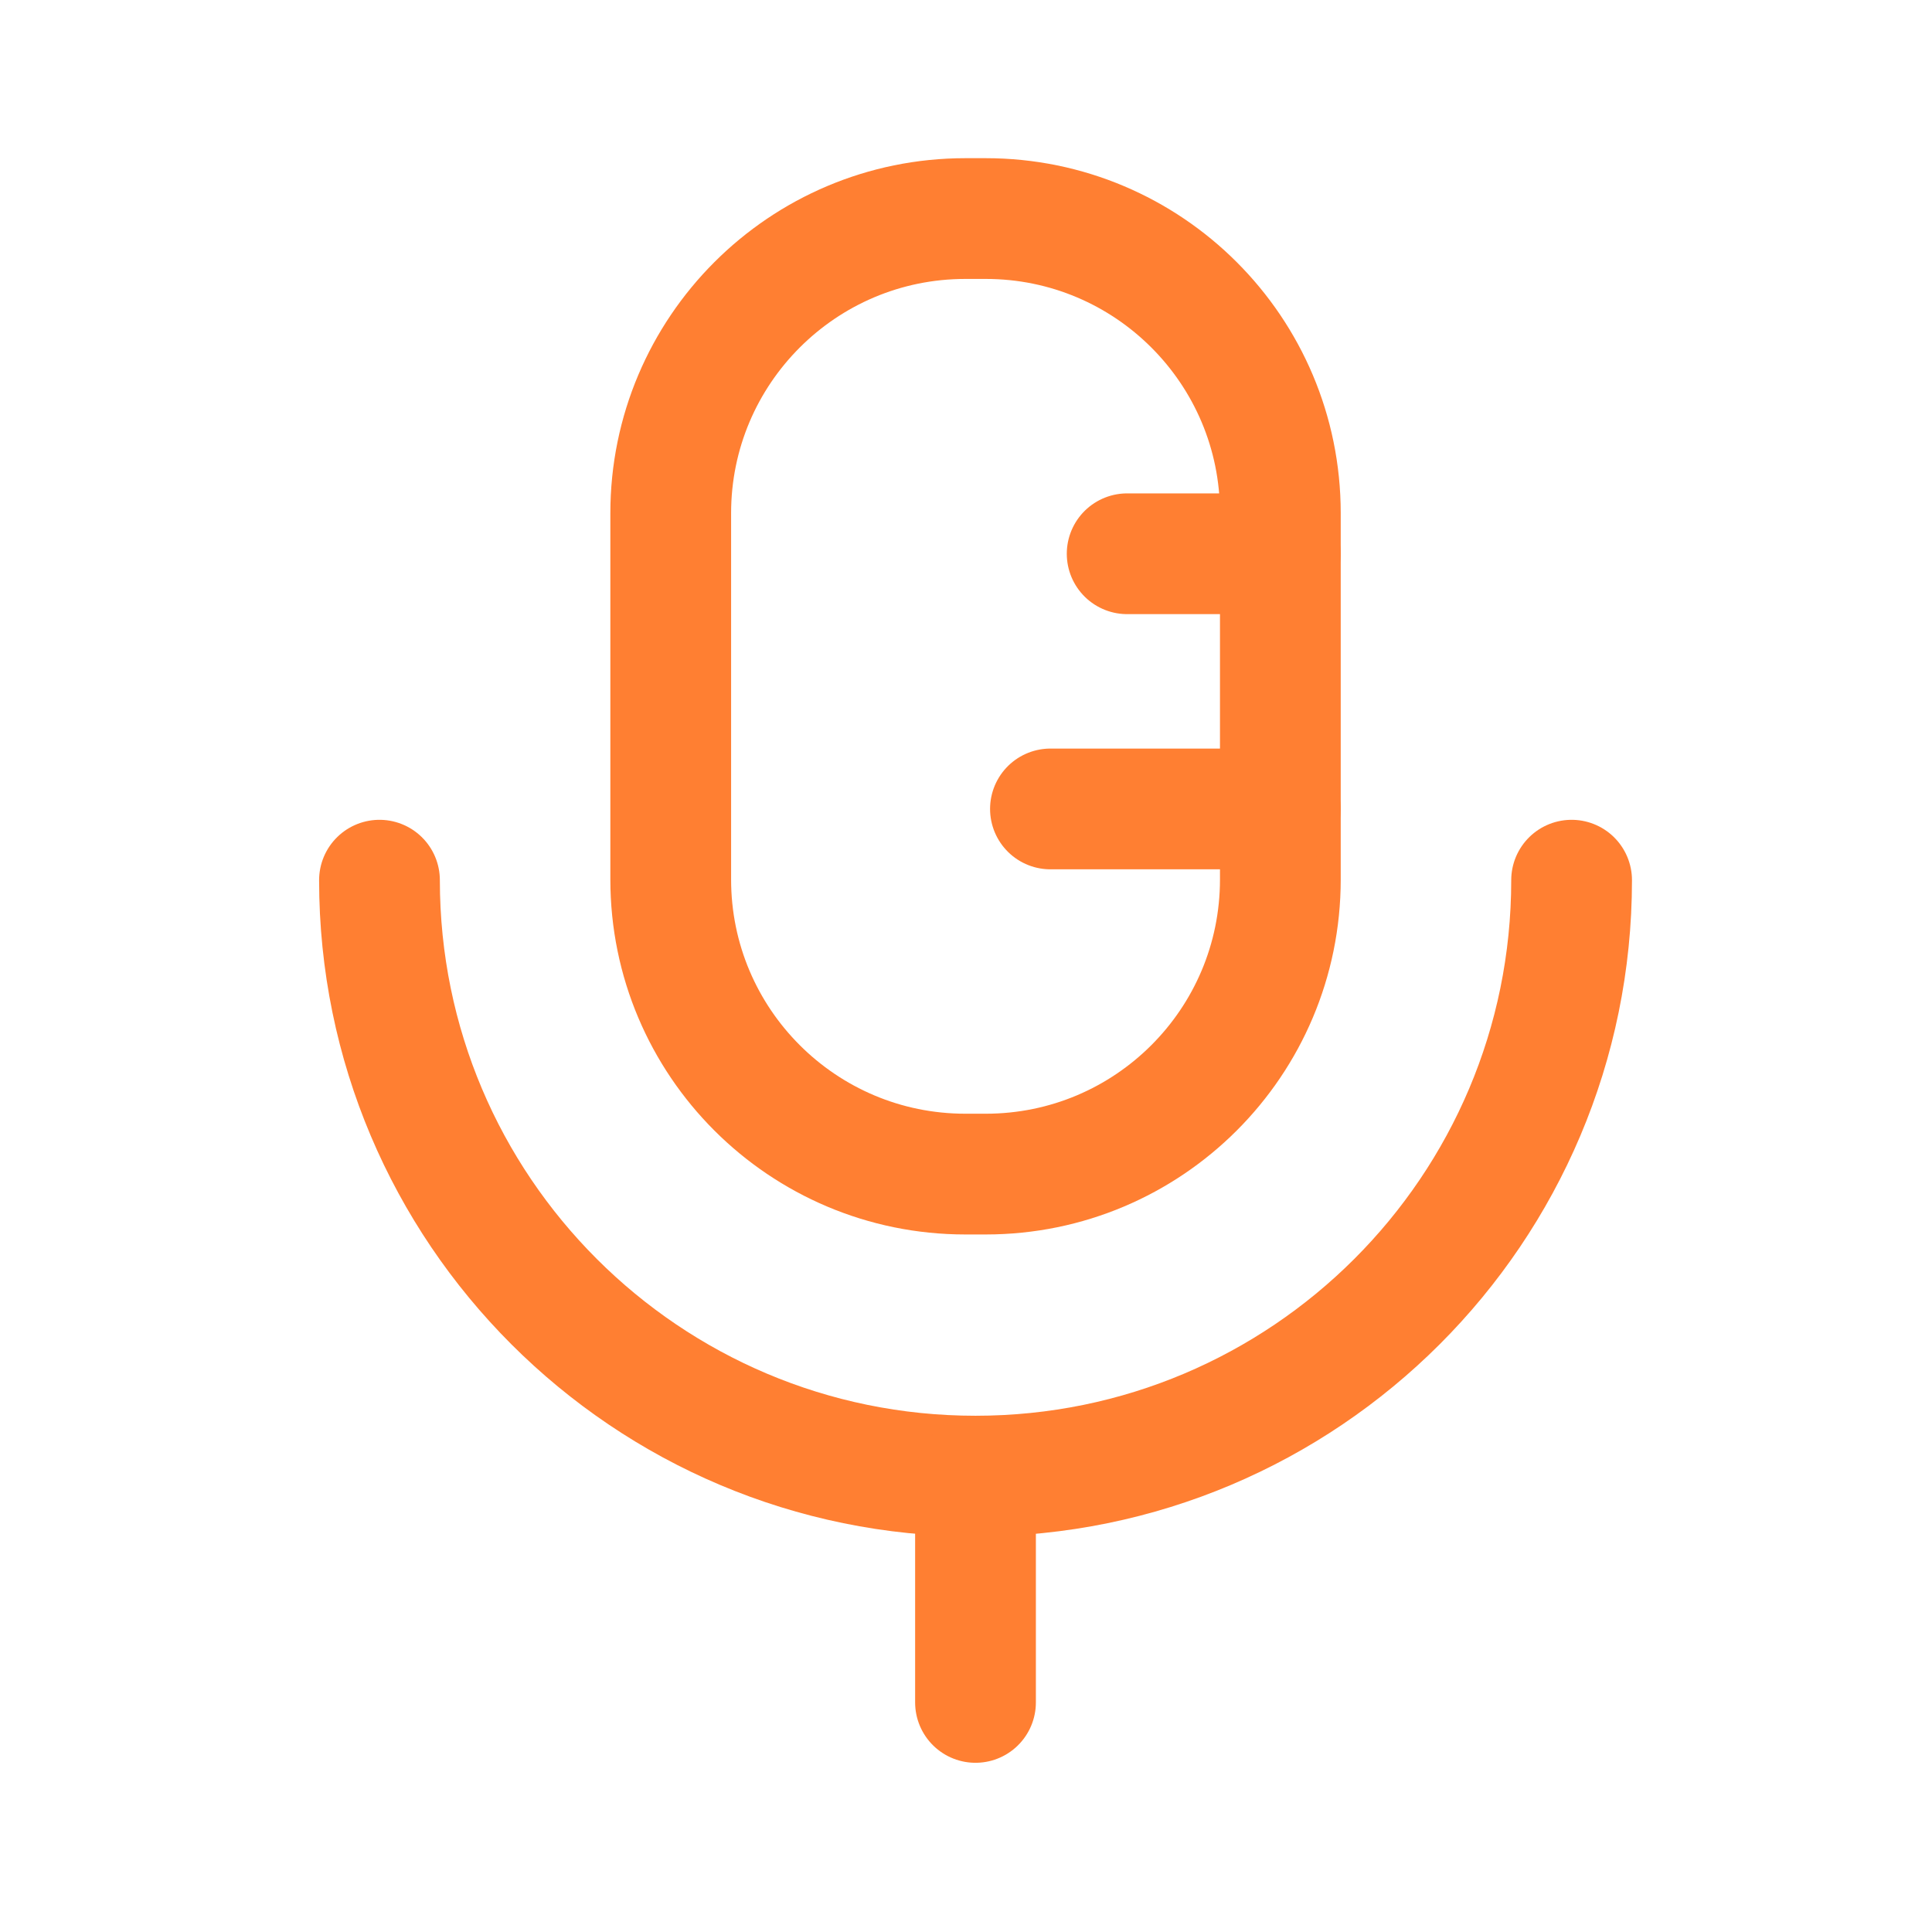
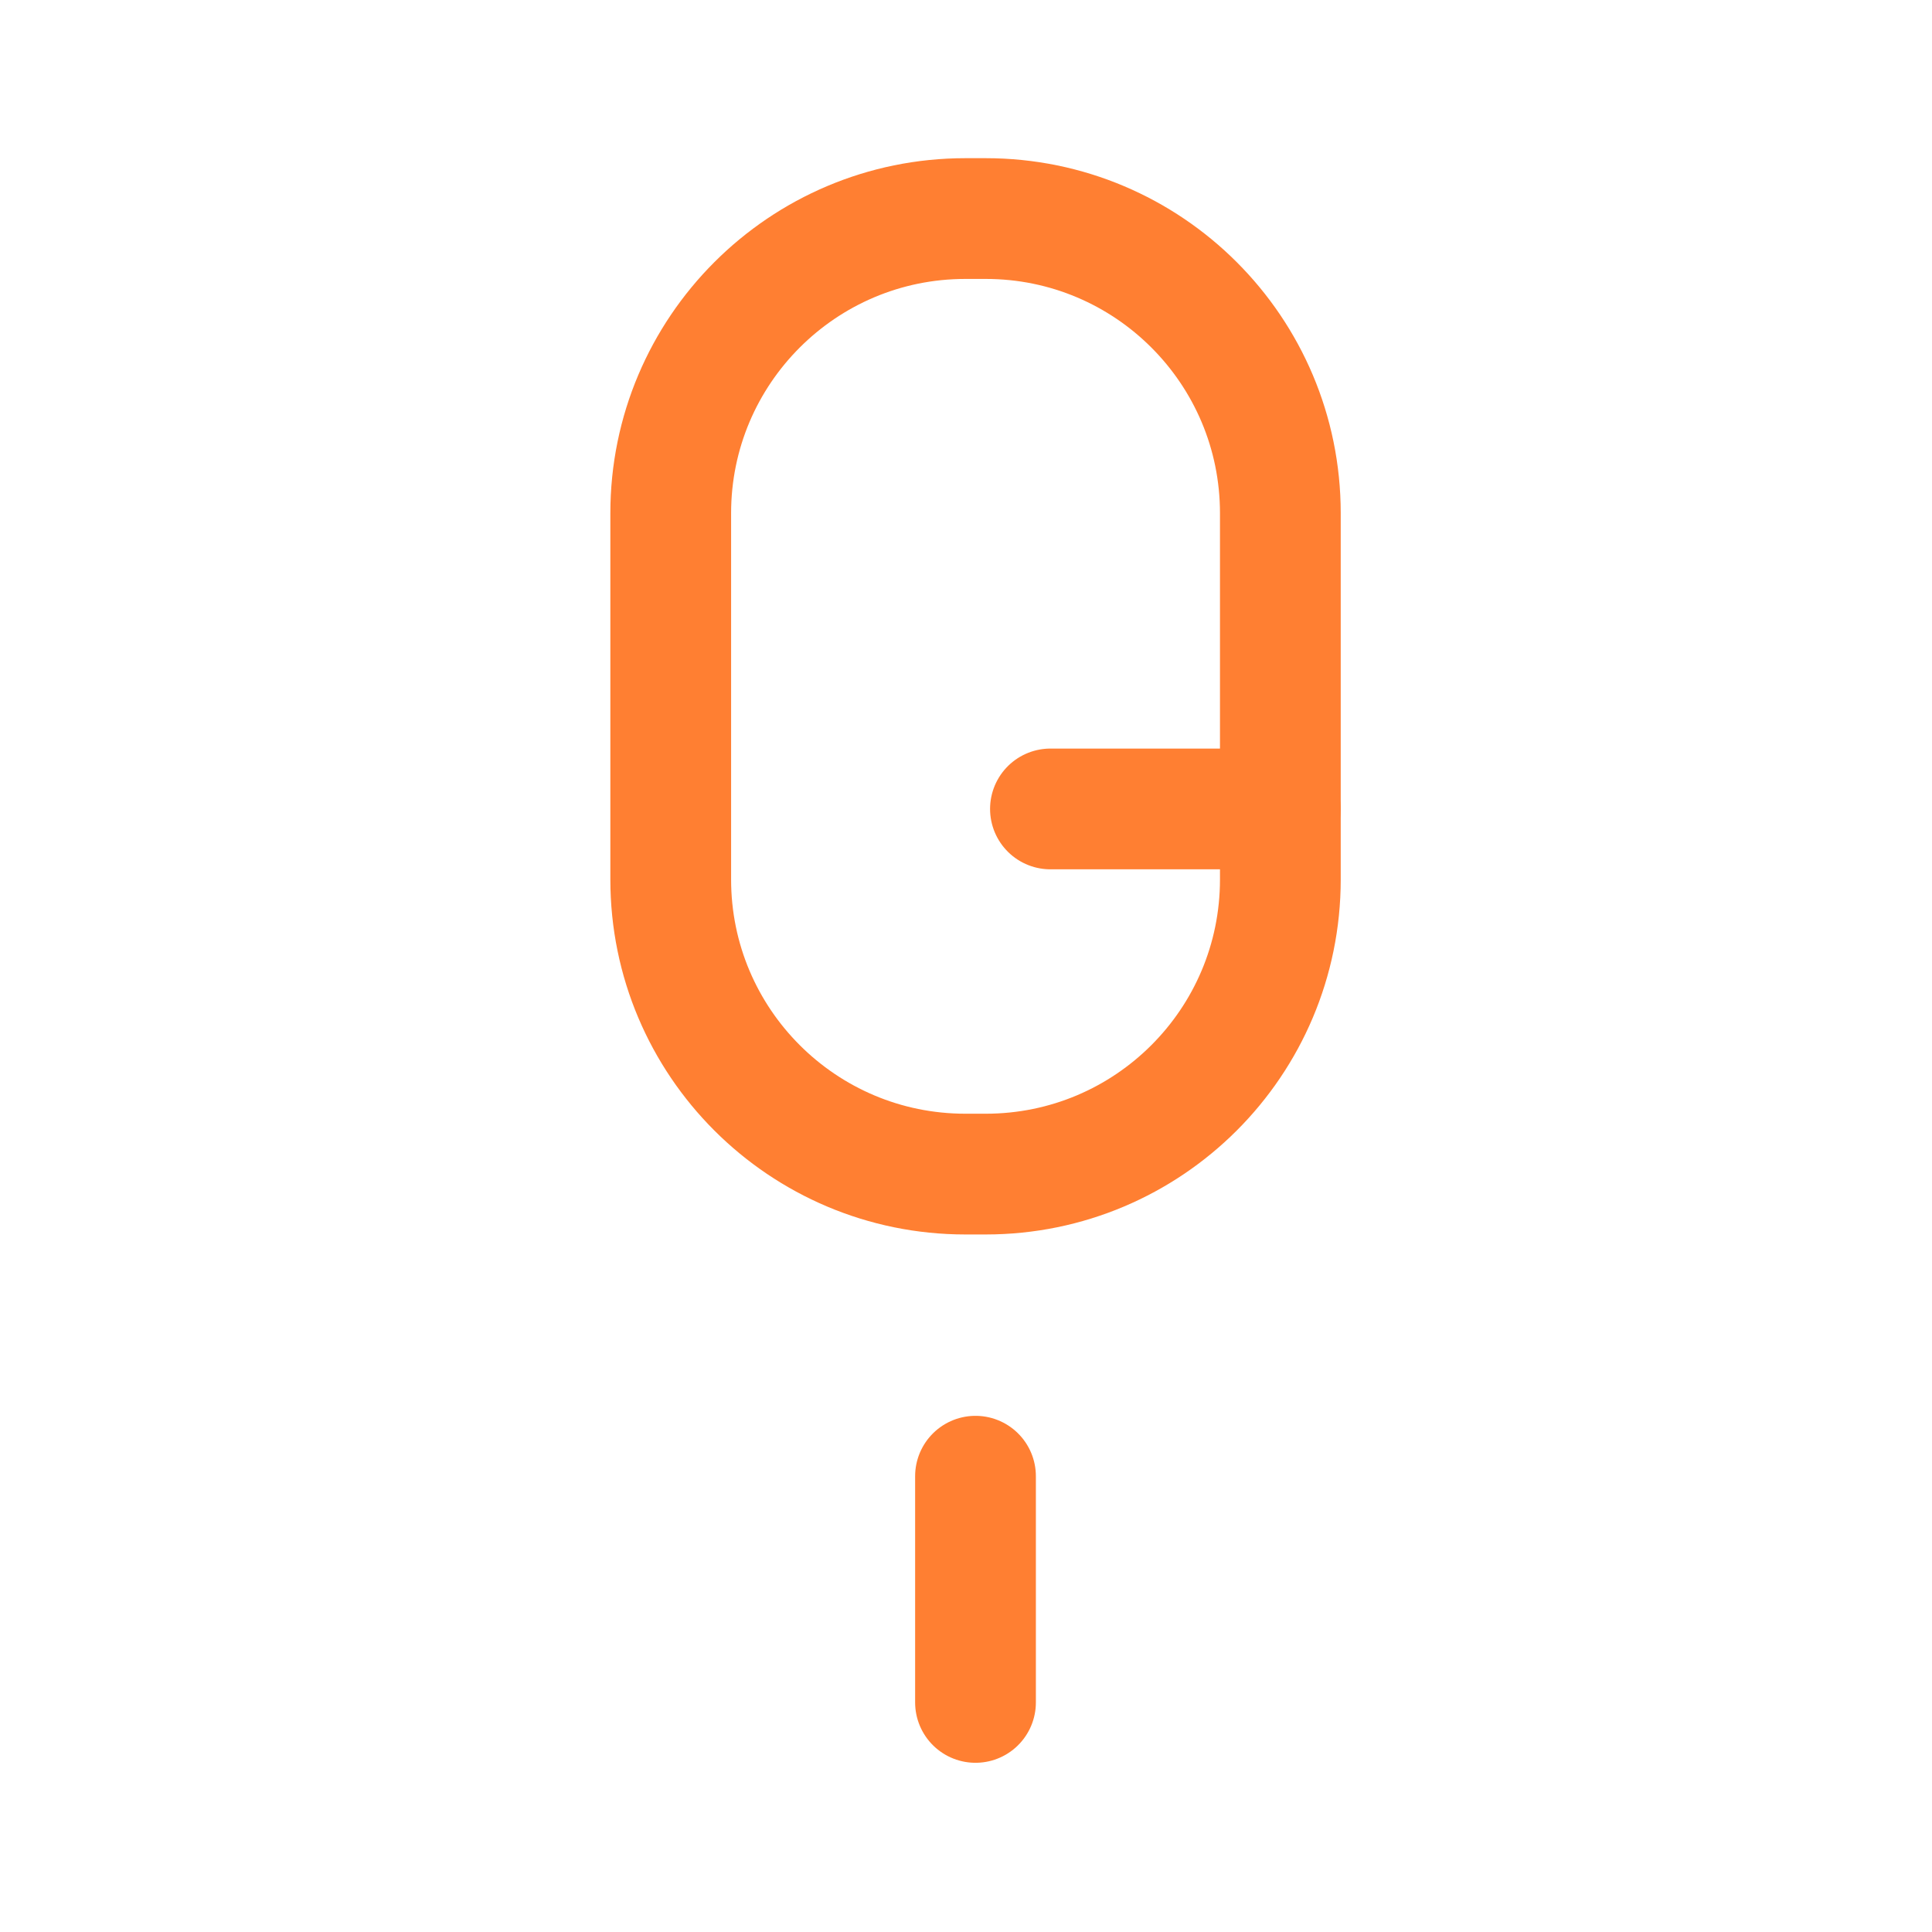
<svg xmlns="http://www.w3.org/2000/svg" width="24" height="24" viewBox="0 0 24 24" fill="none">
-   <path d="M4.714 10.934C4.714 15.023 8.029 18.337 12.118 18.337C16.208 18.337 19.523 15.023 19.523 10.934" stroke="#FF7F32" stroke-width="1.5" stroke-linecap="round" stroke-linejoin="round" />
  <path d="M12.118 21.148V18.338" stroke="#FF7F32" stroke-width="1.5" stroke-linecap="round" stroke-linejoin="round" />
  <path fill-rule="evenodd" clip-rule="evenodd" d="M12.245 14.585H11.992C9.971 14.585 8.332 12.947 8.332 10.925V6.375C8.332 4.354 9.971 2.715 11.992 2.715H12.245C14.267 2.715 15.905 4.354 15.905 6.375V10.925C15.905 12.947 14.267 14.585 12.245 14.585Z" stroke="#FF7F32" stroke-width="1.5" stroke-linecap="round" stroke-linejoin="round" />
-   <path d="M14.002 6.879H15.904" stroke="#FF7F32" stroke-width="1.5" stroke-linecap="round" stroke-linejoin="round" />
  <path d="M13.049 10.049H15.904" stroke="#FF7F32" stroke-width="1.5" stroke-linecap="round" stroke-linejoin="round" />
</svg>